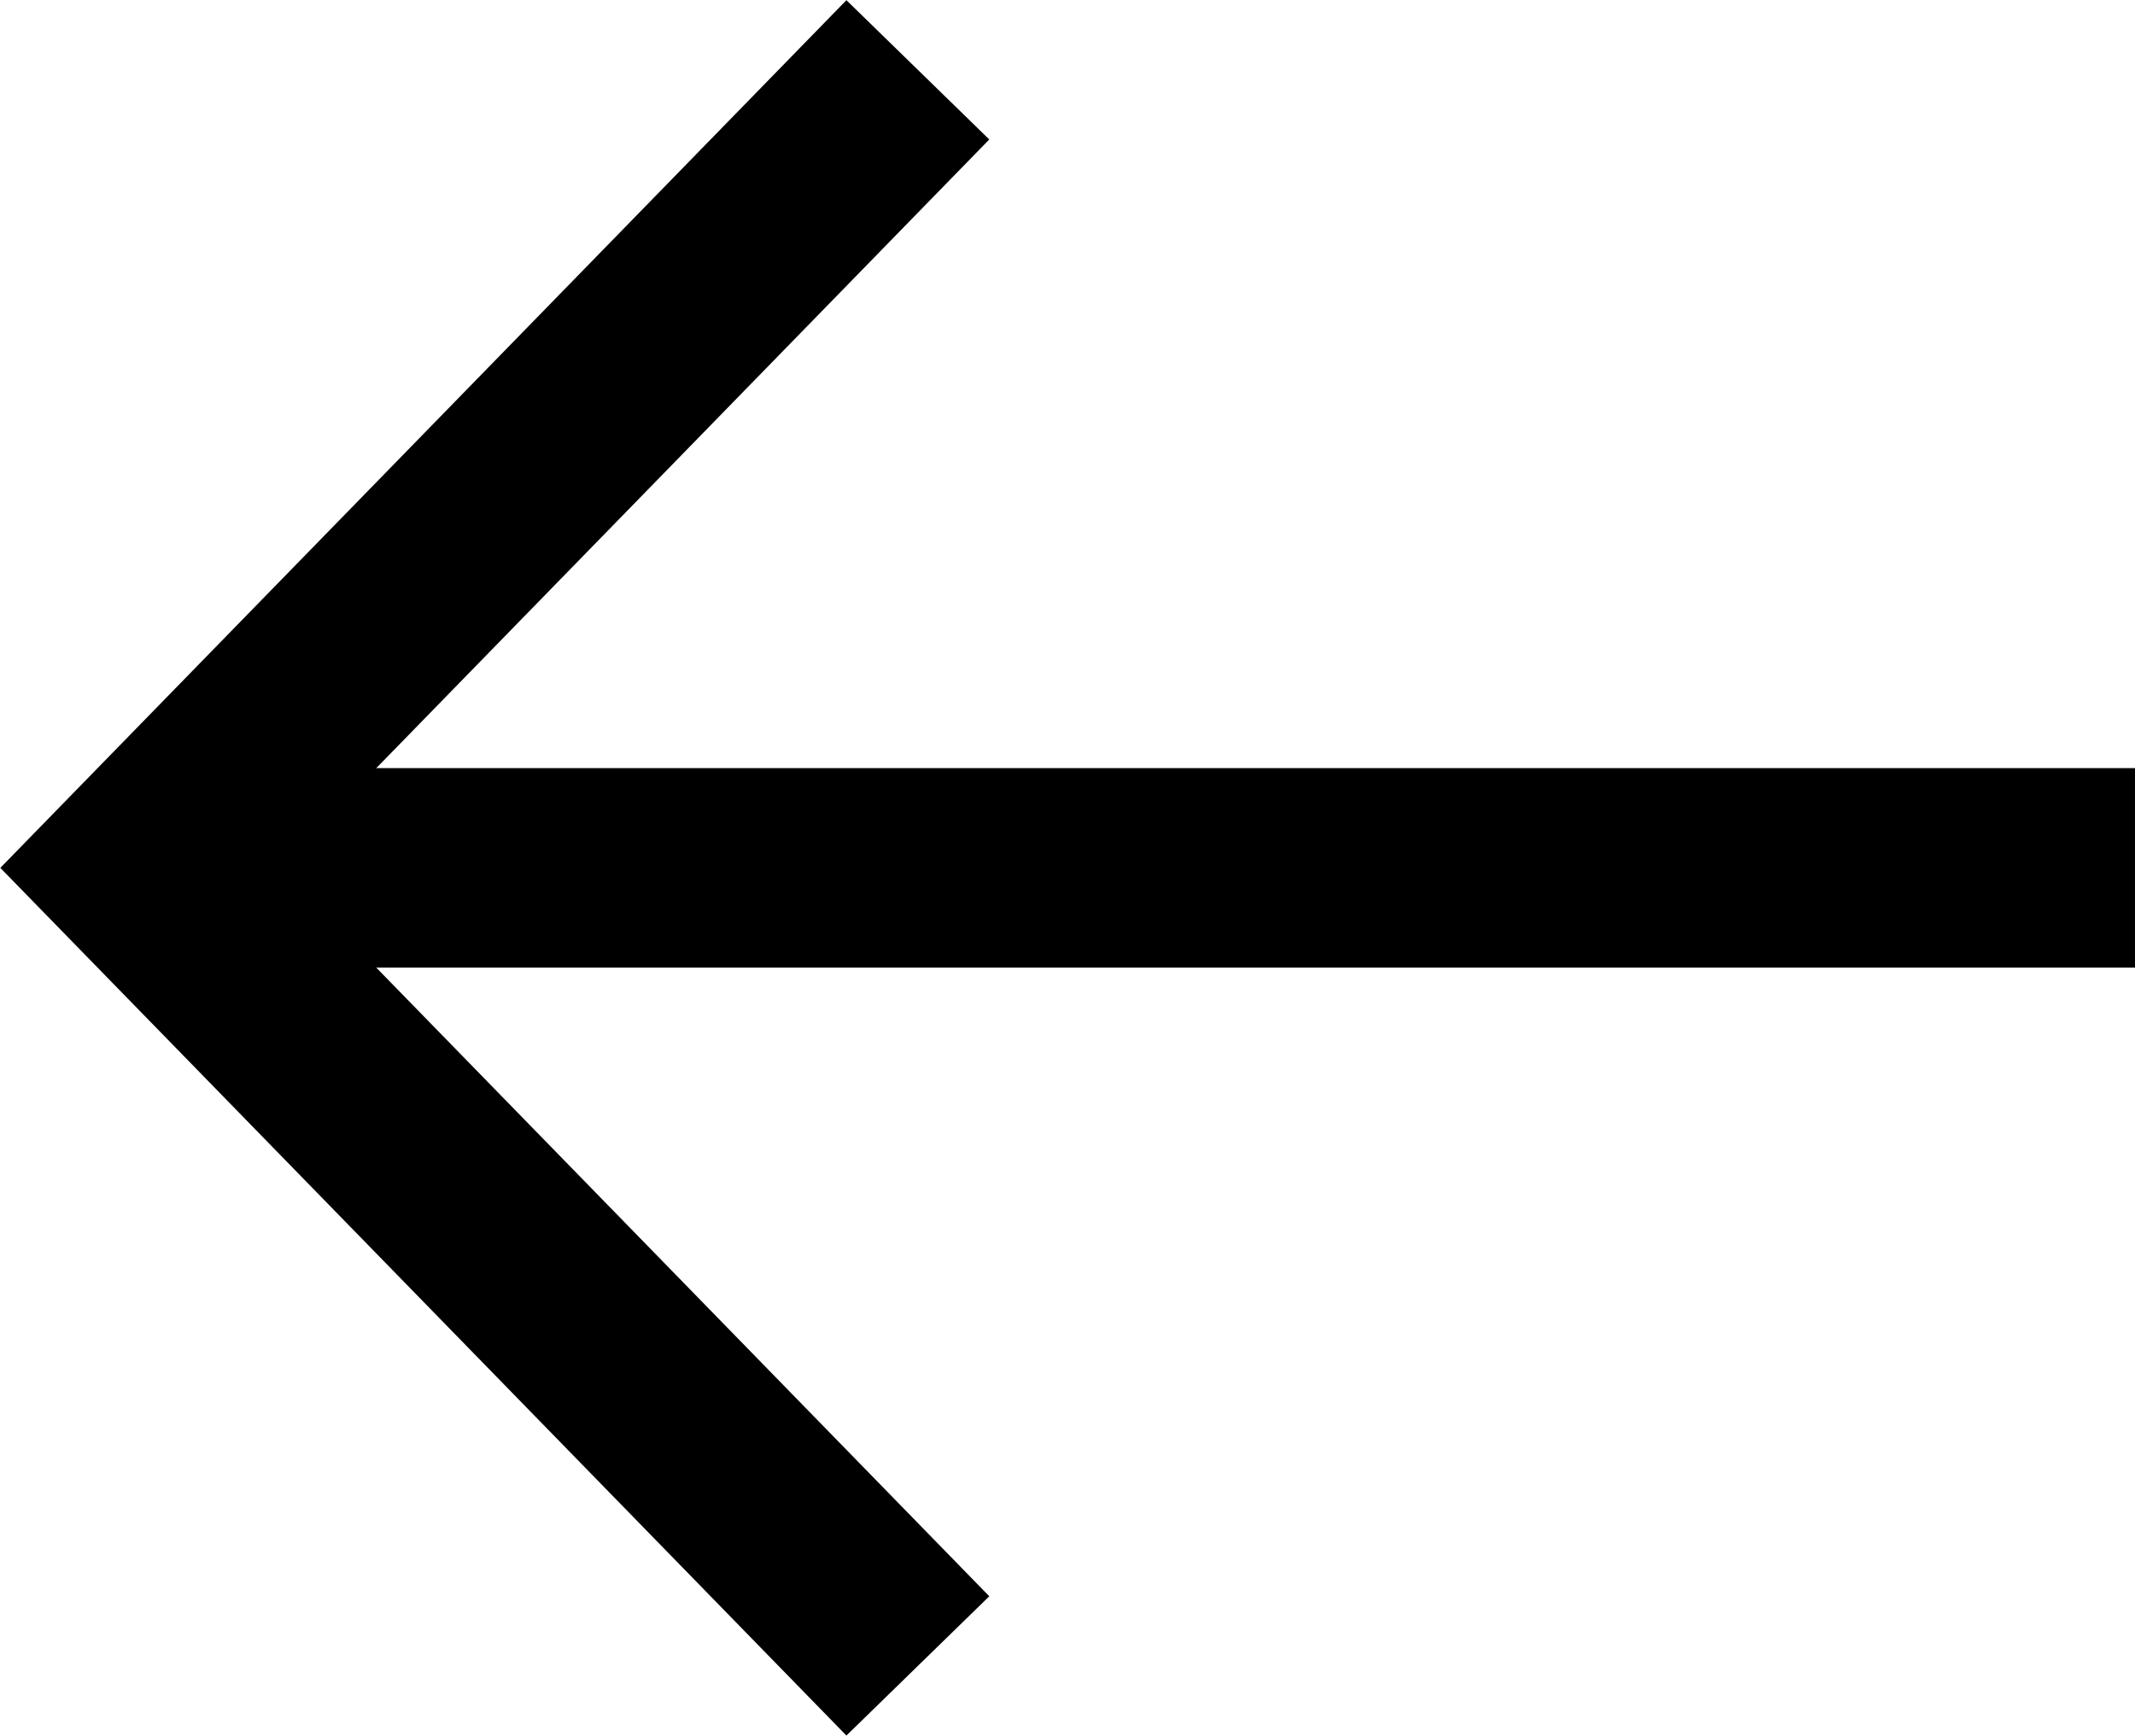
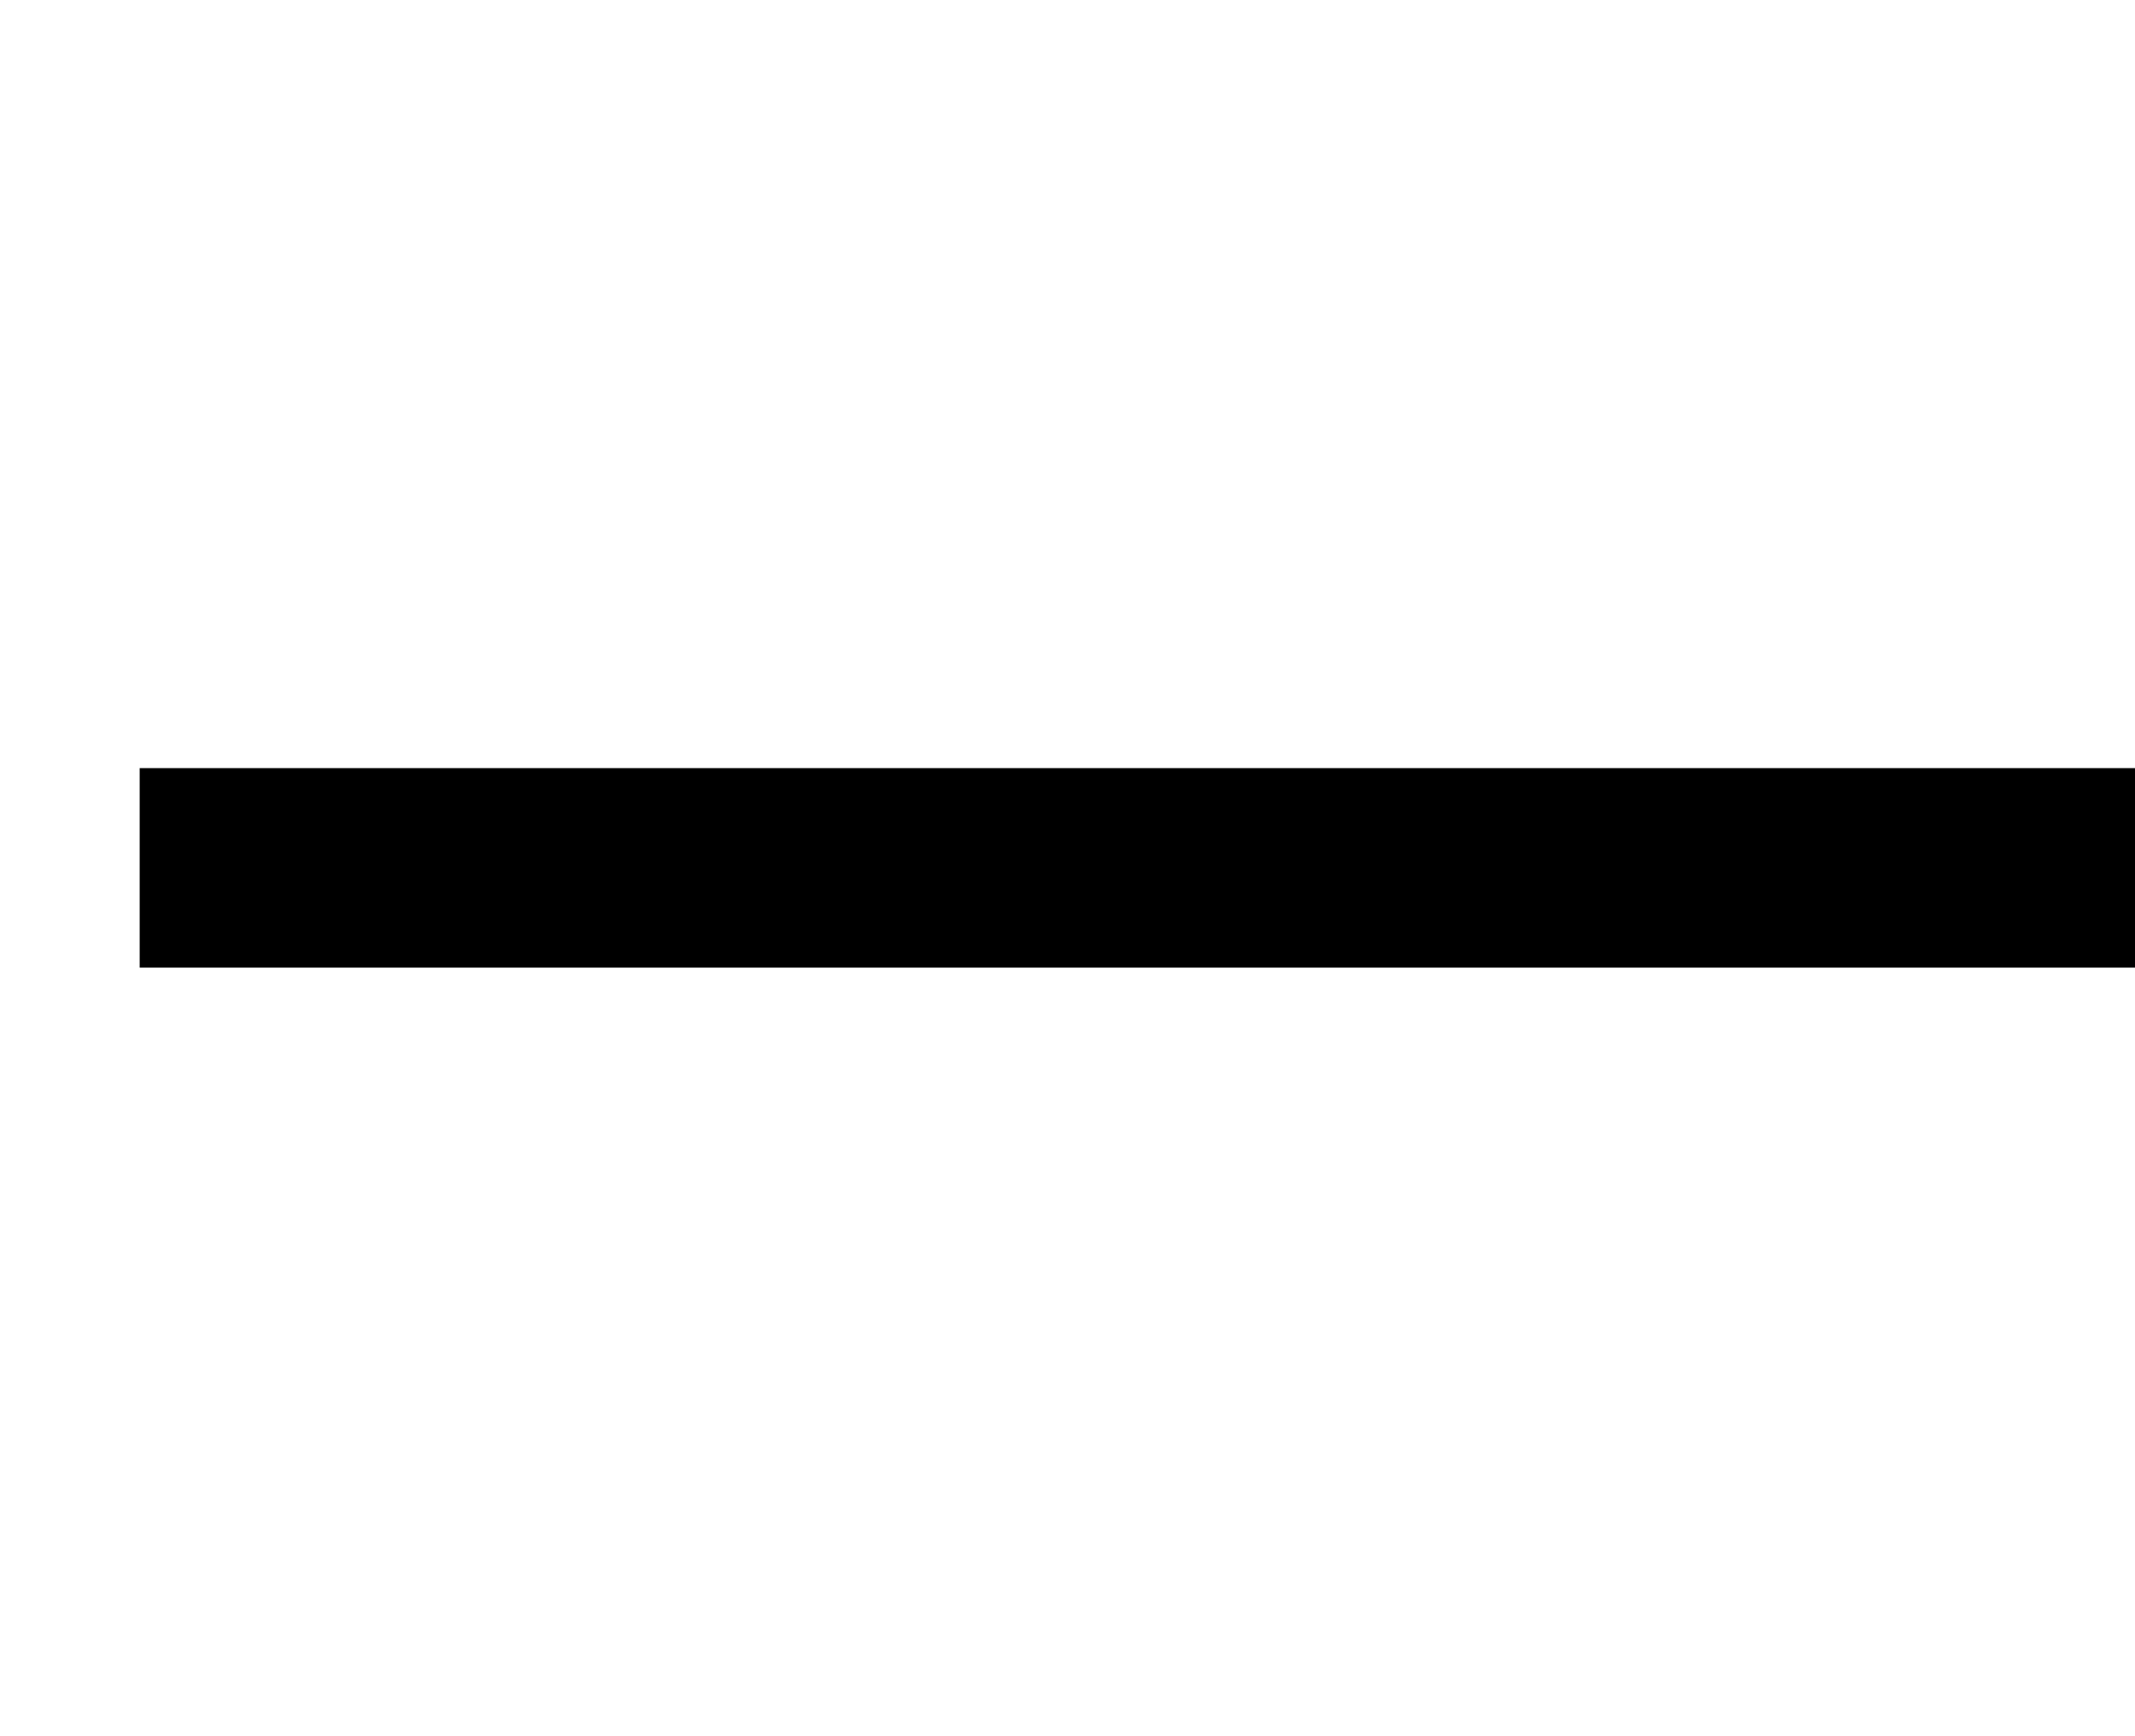
<svg xmlns="http://www.w3.org/2000/svg" id="Calque_1" data-name="Calque 1" viewBox="0 0 10.7 8.7">
  <defs>
    <style>.cls-1{fill:none;stroke:#000;stroke-miterlimit:10;}</style>
  </defs>
  <title>Plan de travail 1</title>
  <line class="cls-1" x1="10.7" y1="4.35" x2="0.7" y2="4.35" />
-   <polyline class="cls-1" points="4.6 0.35 0.7 4.35 4.6 8.35" />
</svg>